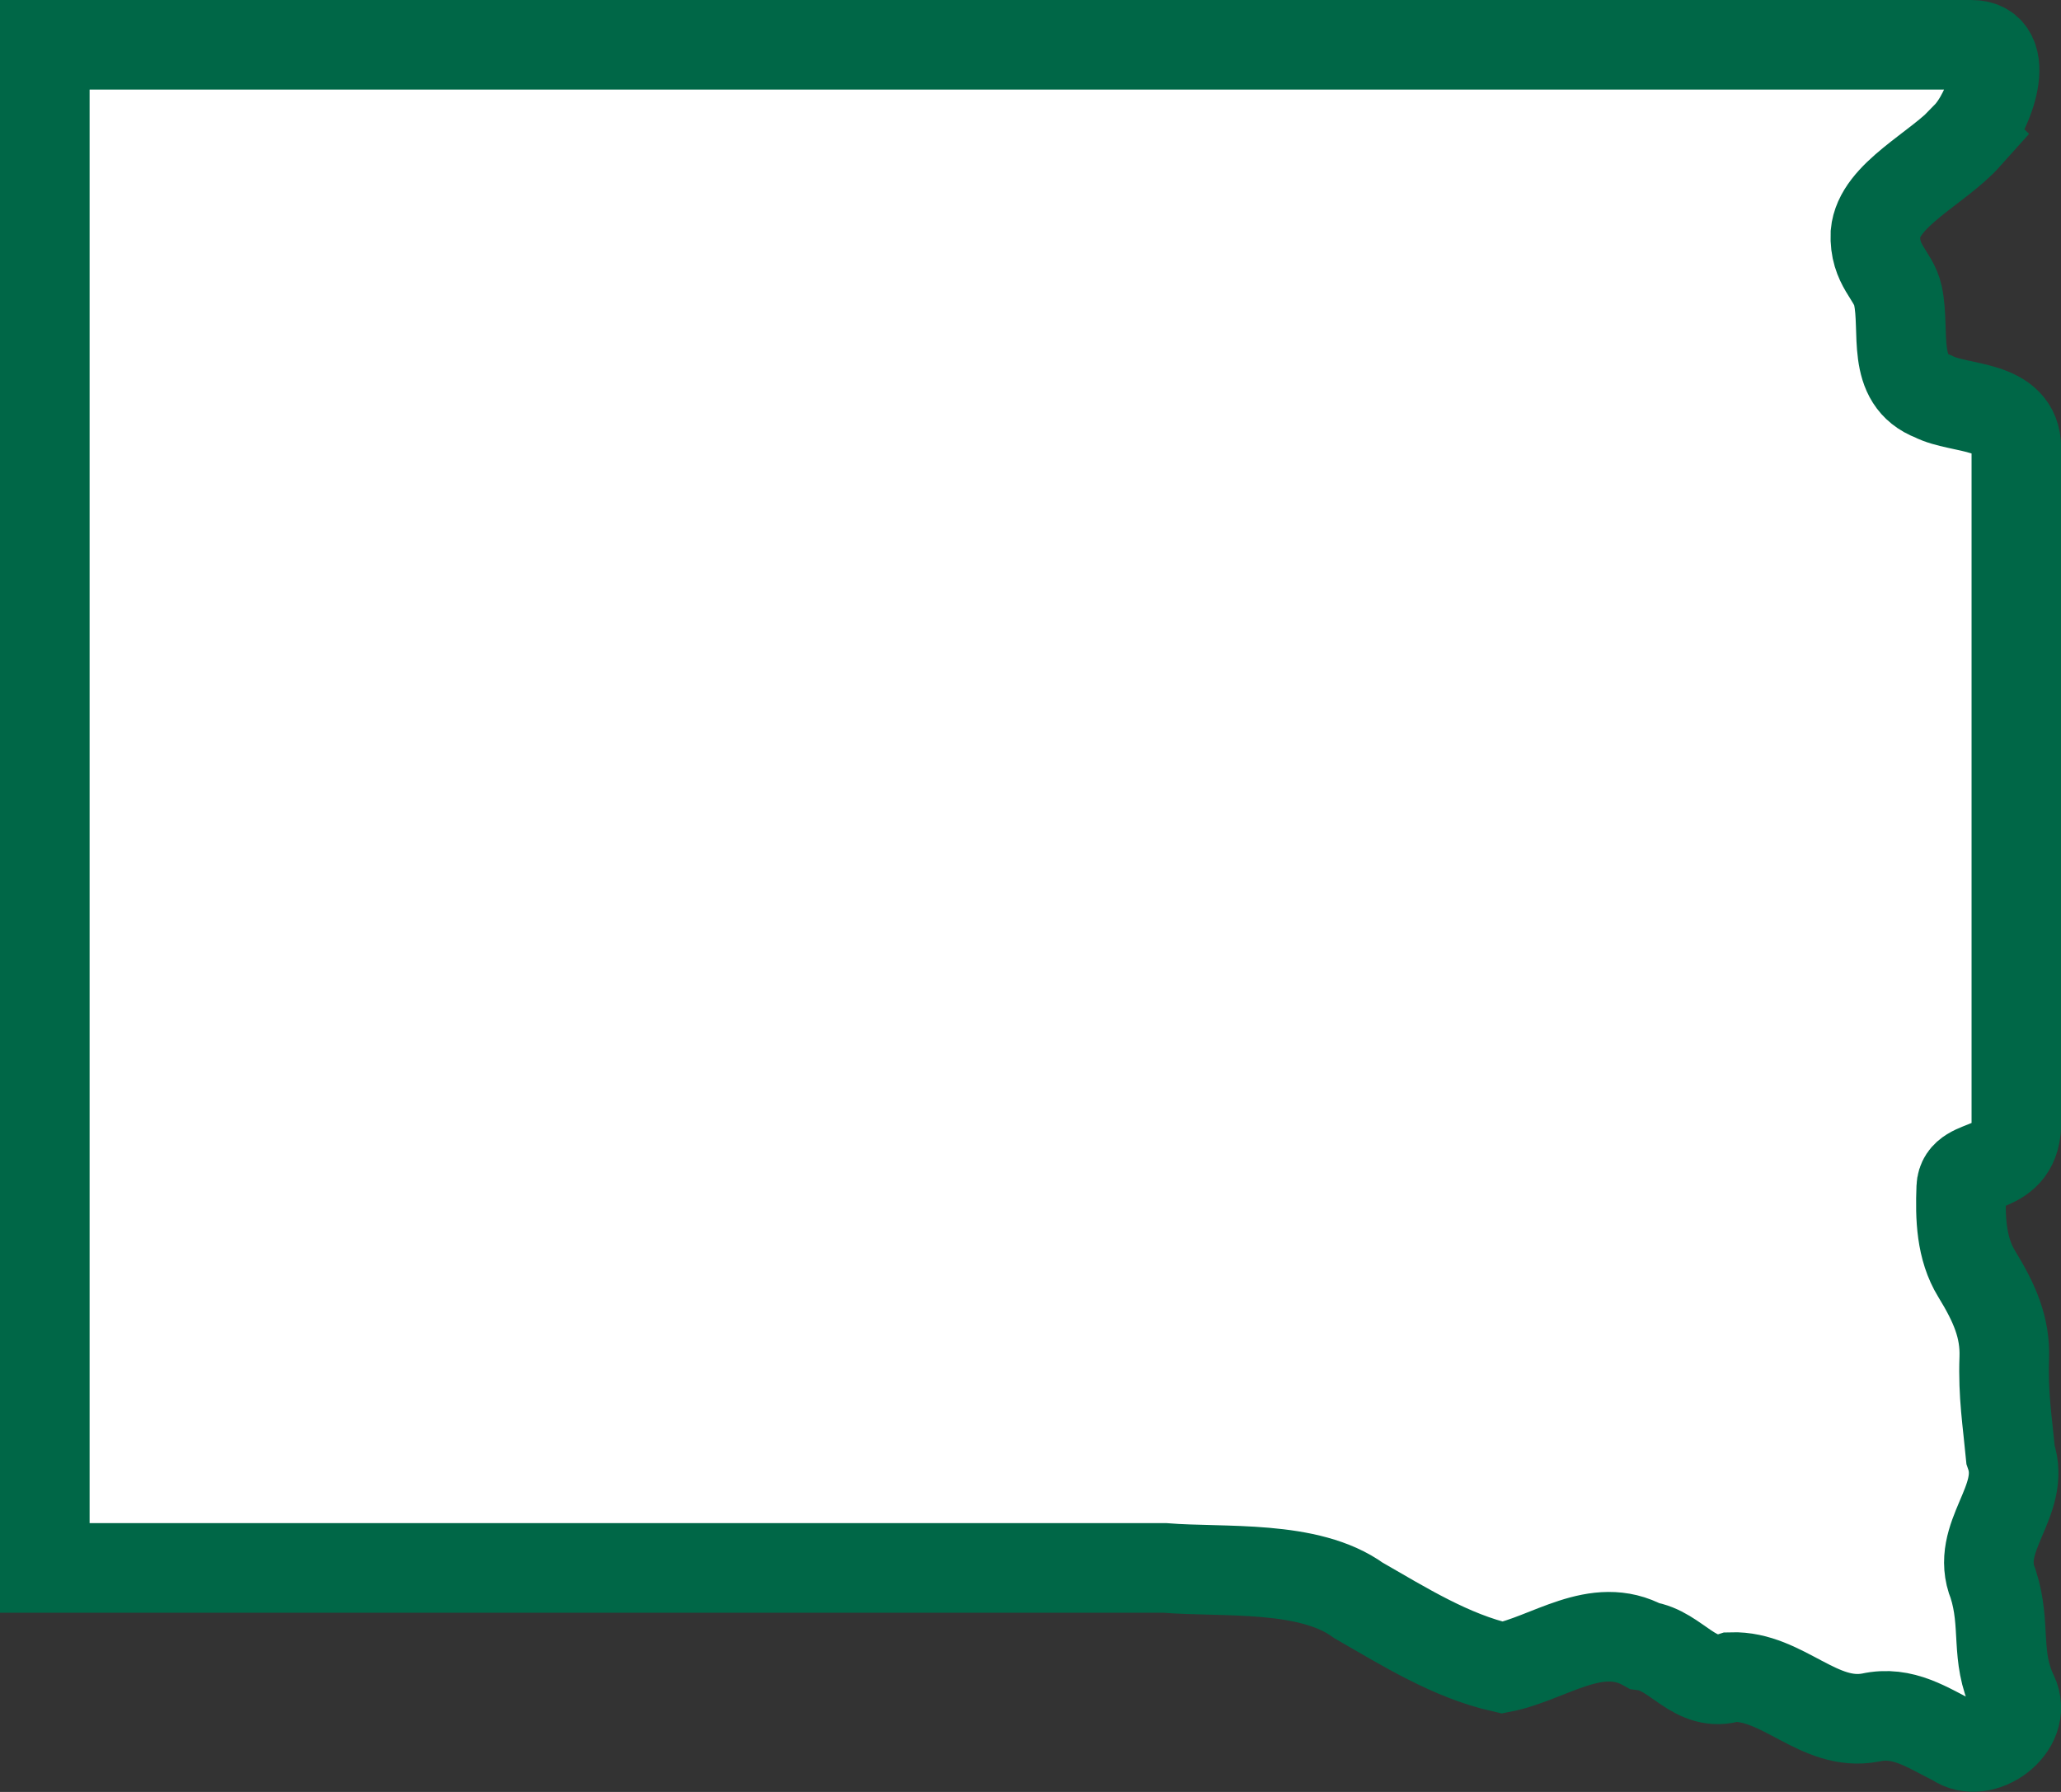
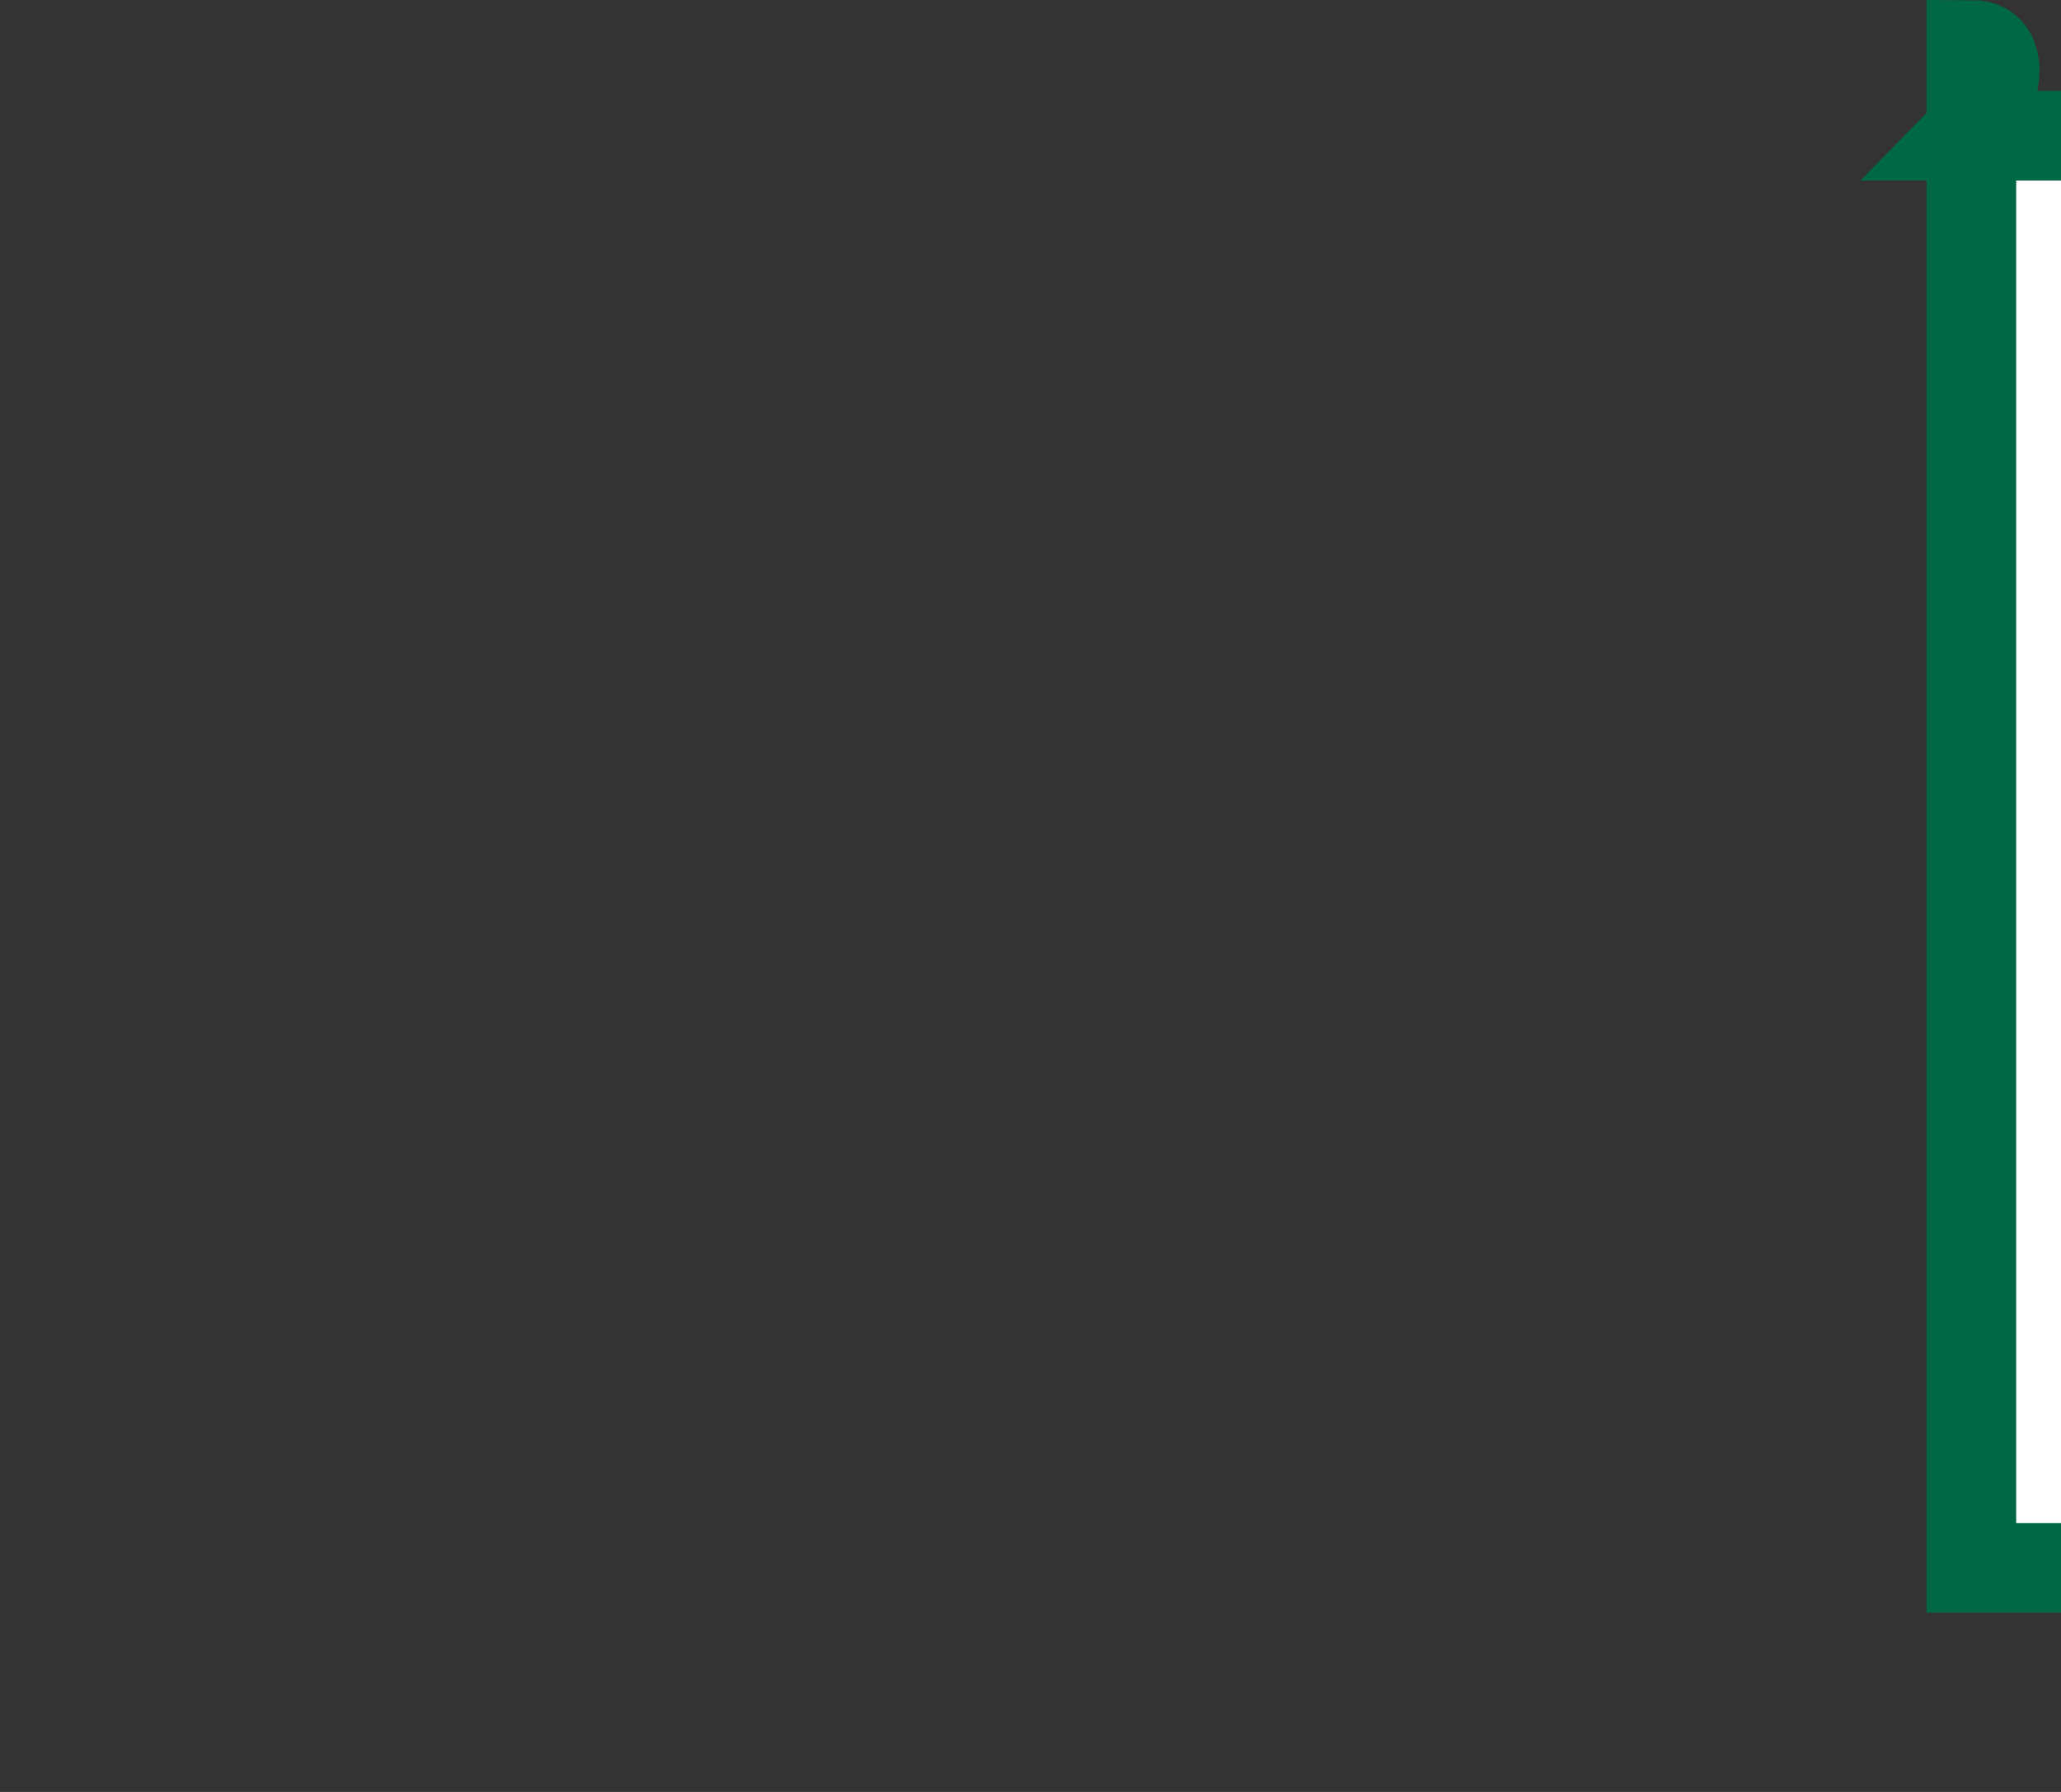
<svg xmlns="http://www.w3.org/2000/svg" width="23" height="20">
  <rect width="100%" height="100%" fill="#333333" stroke="none" />
-   <path d="m21.951 1.515c0.245-0.25 0.525-1.015 0.049-1.015h-21.5v17h12.5c0.658 0.053 1.605-0.041 2.161 0.363 0.509 0.292 1.031 0.62 1.605 0.75 0.518-0.102 1.048-0.541 1.586-0.243 0.361 0.049 0.559 0.481 0.971 0.348 0.573-0.018 0.975 0.561 1.551 0.452 0.364-0.081 0.635 0.113 0.944 0.266 0.299 0.214 0.822-0.163 0.649-0.525-0.206-0.426-0.076-0.773-0.224-1.232-0.215-0.525 0.374-0.926 0.194-1.444-0.034-0.362-0.085-0.666-0.07-1.078 0.012-0.34-0.108-0.613-0.308-0.939-0.175-0.285-0.185-0.629-0.172-0.964 0.013-0.334 0.633-0.119 0.615-0.752v-7.5c0-0.5-0.634-0.424-0.927-0.577-0.479-0.182-0.308-0.727-0.395-1.127-0.05-0.23-0.266-0.334-0.251-0.691 0.038-0.435 0.696-0.723 1.024-1.09z" fill="#fff" stroke="#006747" />
+   <path d="m21.951 1.515c0.245-0.25 0.525-1.015 0.049-1.015v17h12.5c0.658 0.053 1.605-0.041 2.161 0.363 0.509 0.292 1.031 0.62 1.605 0.75 0.518-0.102 1.048-0.541 1.586-0.243 0.361 0.049 0.559 0.481 0.971 0.348 0.573-0.018 0.975 0.561 1.551 0.452 0.364-0.081 0.635 0.113 0.944 0.266 0.299 0.214 0.822-0.163 0.649-0.525-0.206-0.426-0.076-0.773-0.224-1.232-0.215-0.525 0.374-0.926 0.194-1.444-0.034-0.362-0.085-0.666-0.07-1.078 0.012-0.34-0.108-0.613-0.308-0.939-0.175-0.285-0.185-0.629-0.172-0.964 0.013-0.334 0.633-0.119 0.615-0.752v-7.5c0-0.5-0.634-0.424-0.927-0.577-0.479-0.182-0.308-0.727-0.395-1.127-0.05-0.23-0.266-0.334-0.251-0.691 0.038-0.435 0.696-0.723 1.024-1.09z" fill="#fff" stroke="#006747" />
</svg>